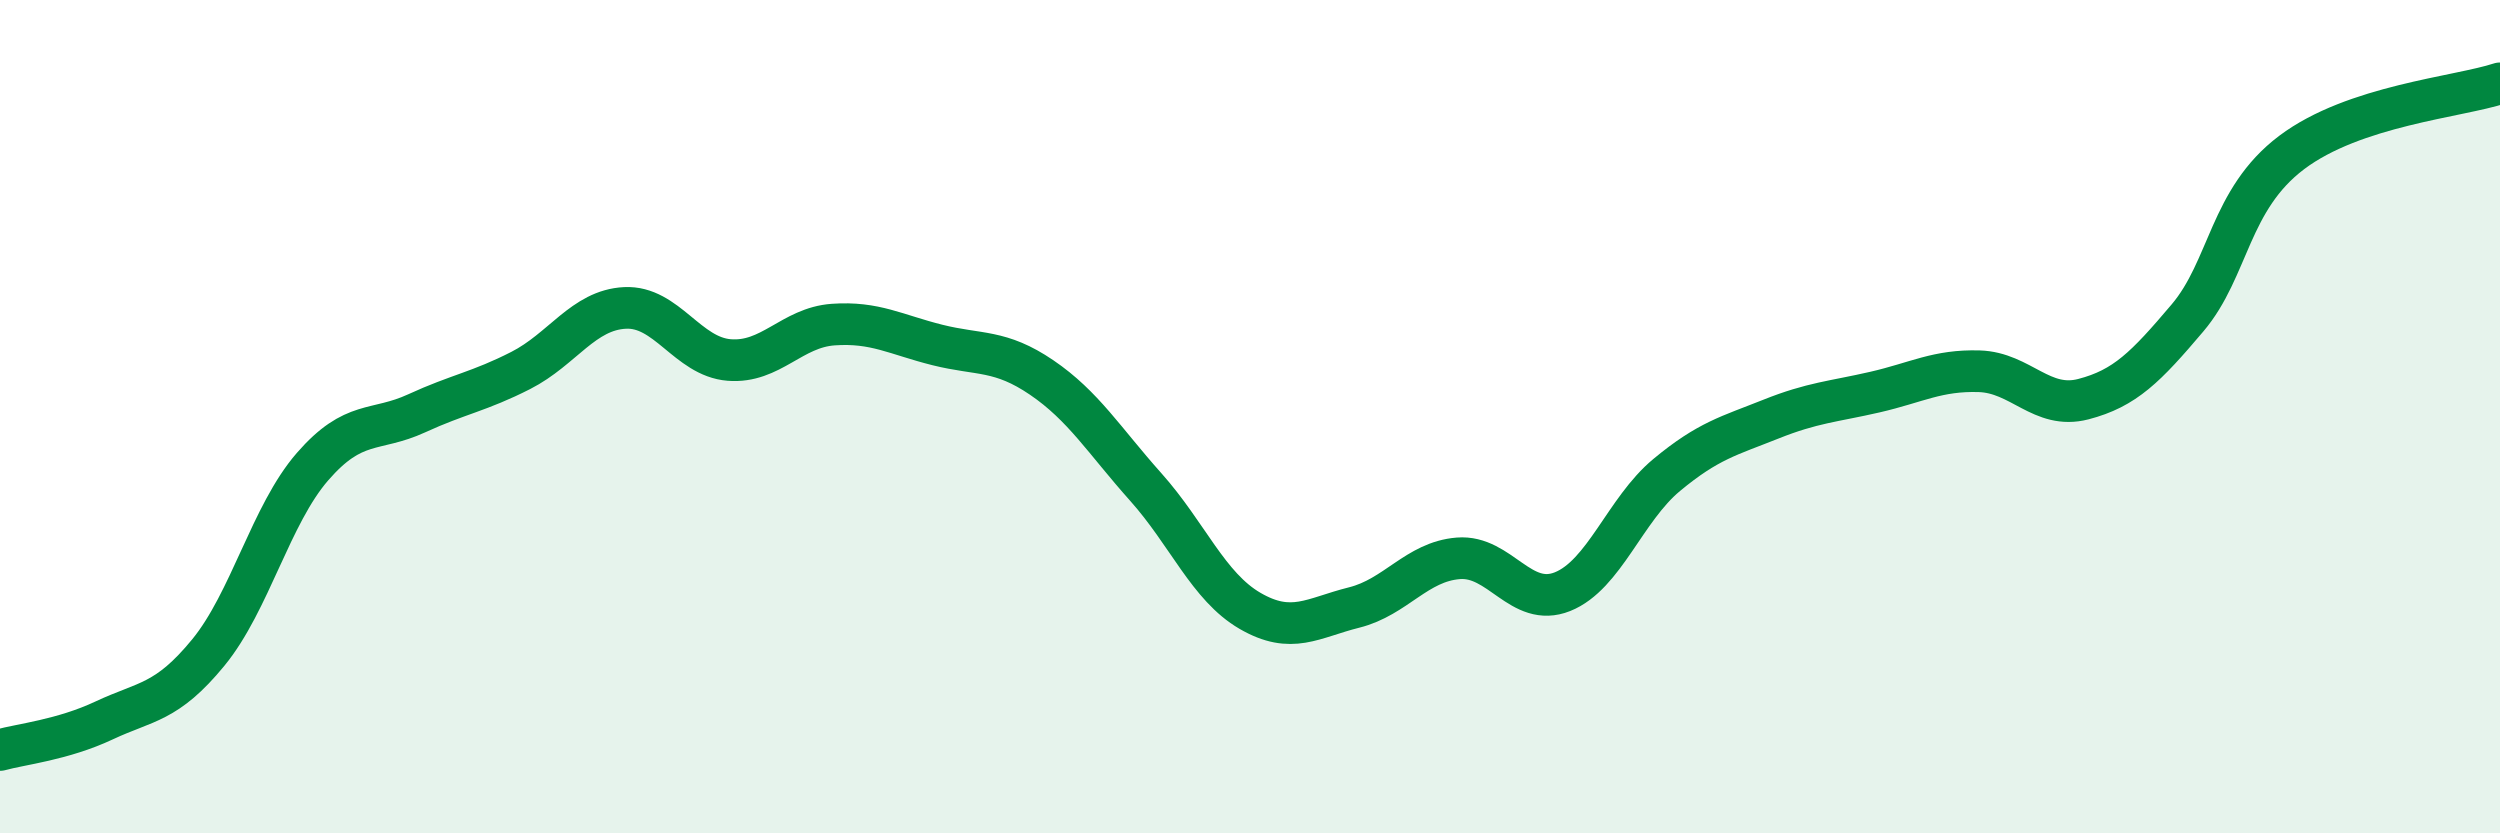
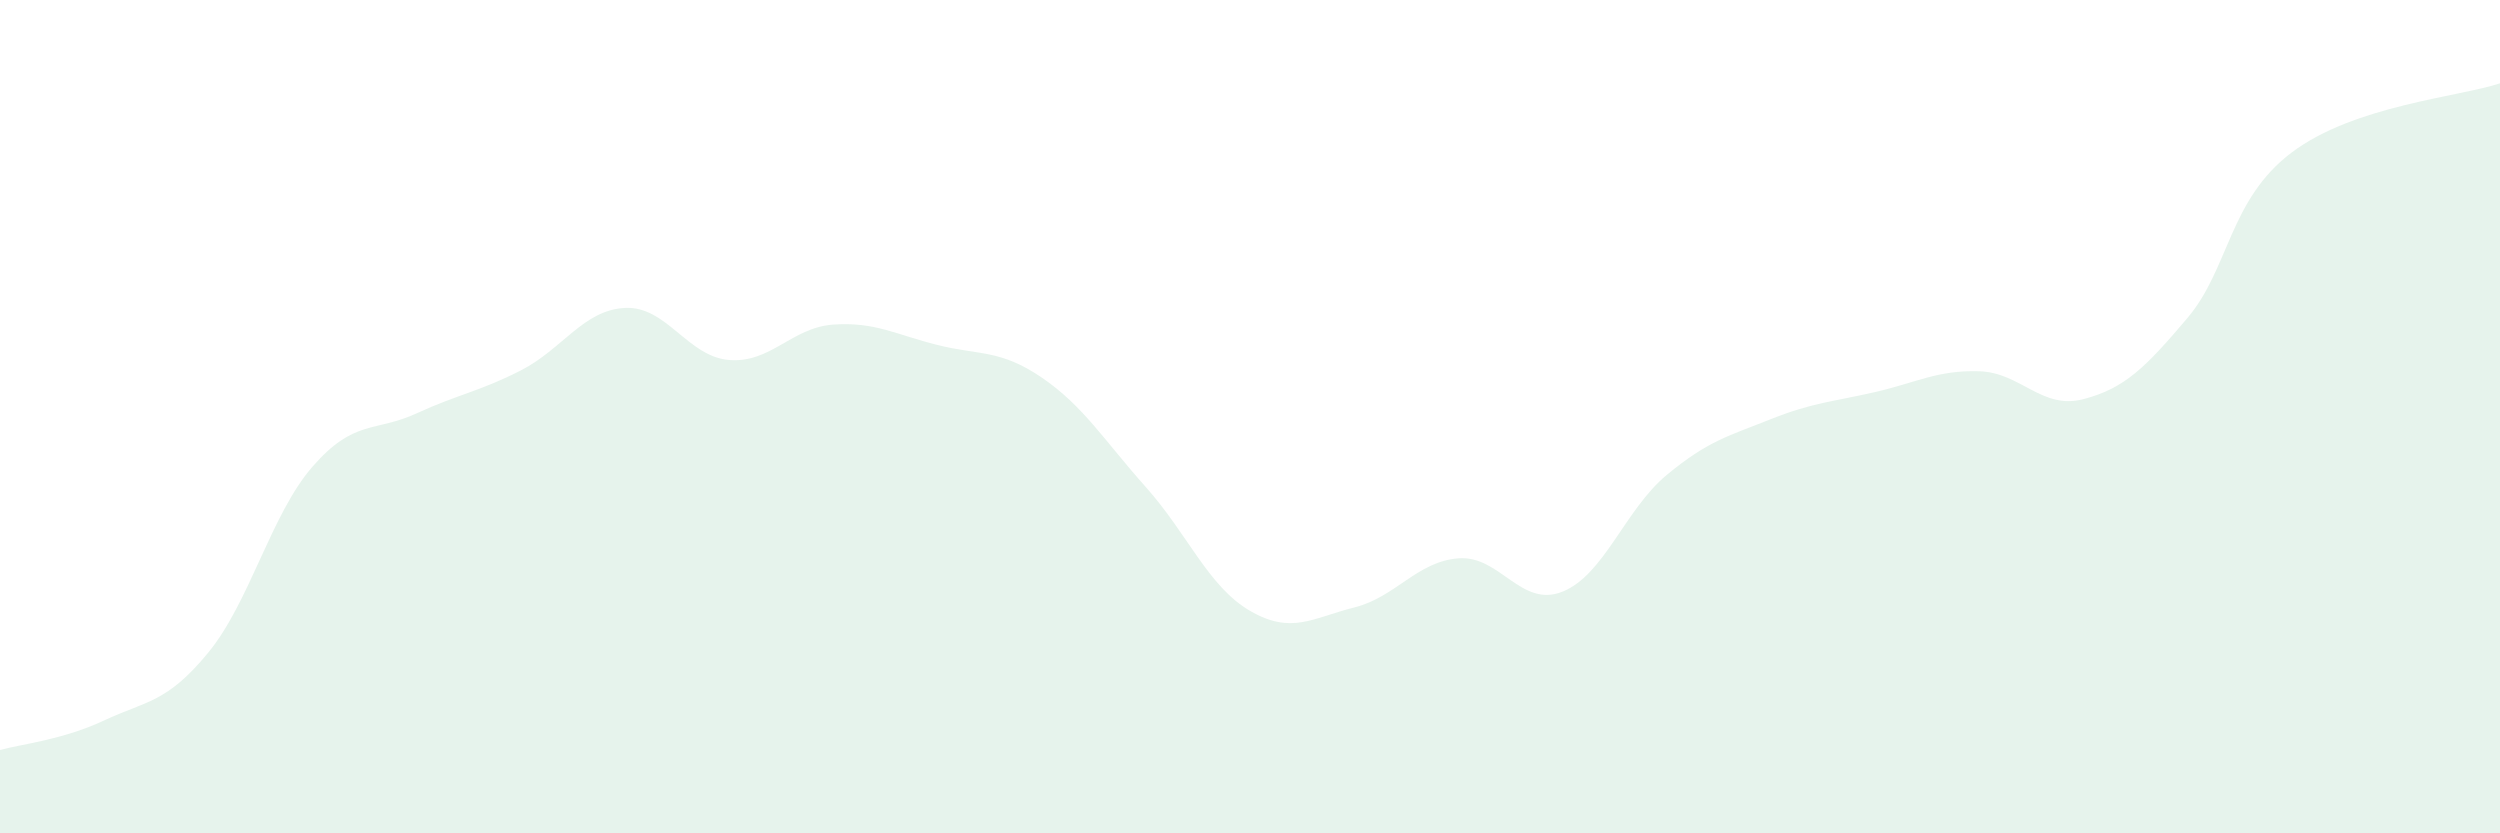
<svg xmlns="http://www.w3.org/2000/svg" width="60" height="20" viewBox="0 0 60 20">
  <path d="M 0,18 C 0.5,17.86 1.5,17.76 2.5,17.29 C 3.5,16.82 4,16.88 5,15.66 C 6,14.44 6.5,12.35 7.5,11.2 C 8.5,10.05 9,10.38 10,9.92 C 11,9.46 11.5,9.4 12.5,8.89 C 13.5,8.38 14,7.44 15,7.39 C 16,7.34 16.5,8.56 17.5,8.64 C 18.5,8.72 19,7.86 20,7.79 C 21,7.72 21.5,8.03 22.5,8.28 C 23.5,8.53 24,8.38 25,9.06 C 26,9.74 26.5,10.57 27.5,11.69 C 28.5,12.81 29,14.08 30,14.66 C 31,15.24 31.5,14.83 32.5,14.58 C 33.5,14.33 34,13.48 35,13.4 C 36,13.32 36.5,14.6 37.5,14.2 C 38.5,13.8 39,12.23 40,11.4 C 41,10.57 41.5,10.46 42.5,10.06 C 43.5,9.66 44,9.64 45,9.41 C 46,9.18 46.5,8.88 47.5,8.91 C 48.5,8.94 49,9.84 50,9.58 C 51,9.32 51.5,8.81 52.5,7.63 C 53.5,6.45 53.5,4.79 55,3.66 C 56.5,2.53 59,2.33 60,2L60 20L0 20Z" fill="#008740" opacity="0.1" stroke-linecap="round" stroke-linejoin="round" />
-   <path d="M 0,18 C 0.5,17.86 1.5,17.76 2.5,17.29 C 3.5,16.82 4,16.88 5,15.66 C 6,14.44 6.5,12.35 7.5,11.2 C 8.5,10.05 9,10.38 10,9.92 C 11,9.46 11.5,9.4 12.5,8.89 C 13.5,8.38 14,7.44 15,7.39 C 16,7.34 16.5,8.56 17.5,8.64 C 18.5,8.72 19,7.86 20,7.79 C 21,7.72 21.5,8.03 22.5,8.28 C 23.5,8.53 24,8.38 25,9.06 C 26,9.74 26.5,10.57 27.5,11.69 C 28.5,12.81 29,14.08 30,14.66 C 31,15.24 31.5,14.83 32.5,14.58 C 33.5,14.33 34,13.48 35,13.4 C 36,13.32 36.5,14.6 37.5,14.2 C 38.5,13.8 39,12.23 40,11.4 C 41,10.57 41.5,10.46 42.5,10.06 C 43.5,9.66 44,9.64 45,9.41 C 46,9.18 46.5,8.88 47.5,8.91 C 48.5,8.94 49,9.84 50,9.58 C 51,9.32 51.5,8.81 52.5,7.63 C 53.5,6.45 53.5,4.79 55,3.66 C 56.5,2.53 59,2.33 60,2" stroke="#008740" stroke-width="1" fill="none" stroke-linecap="round" stroke-linejoin="round" />
</svg>